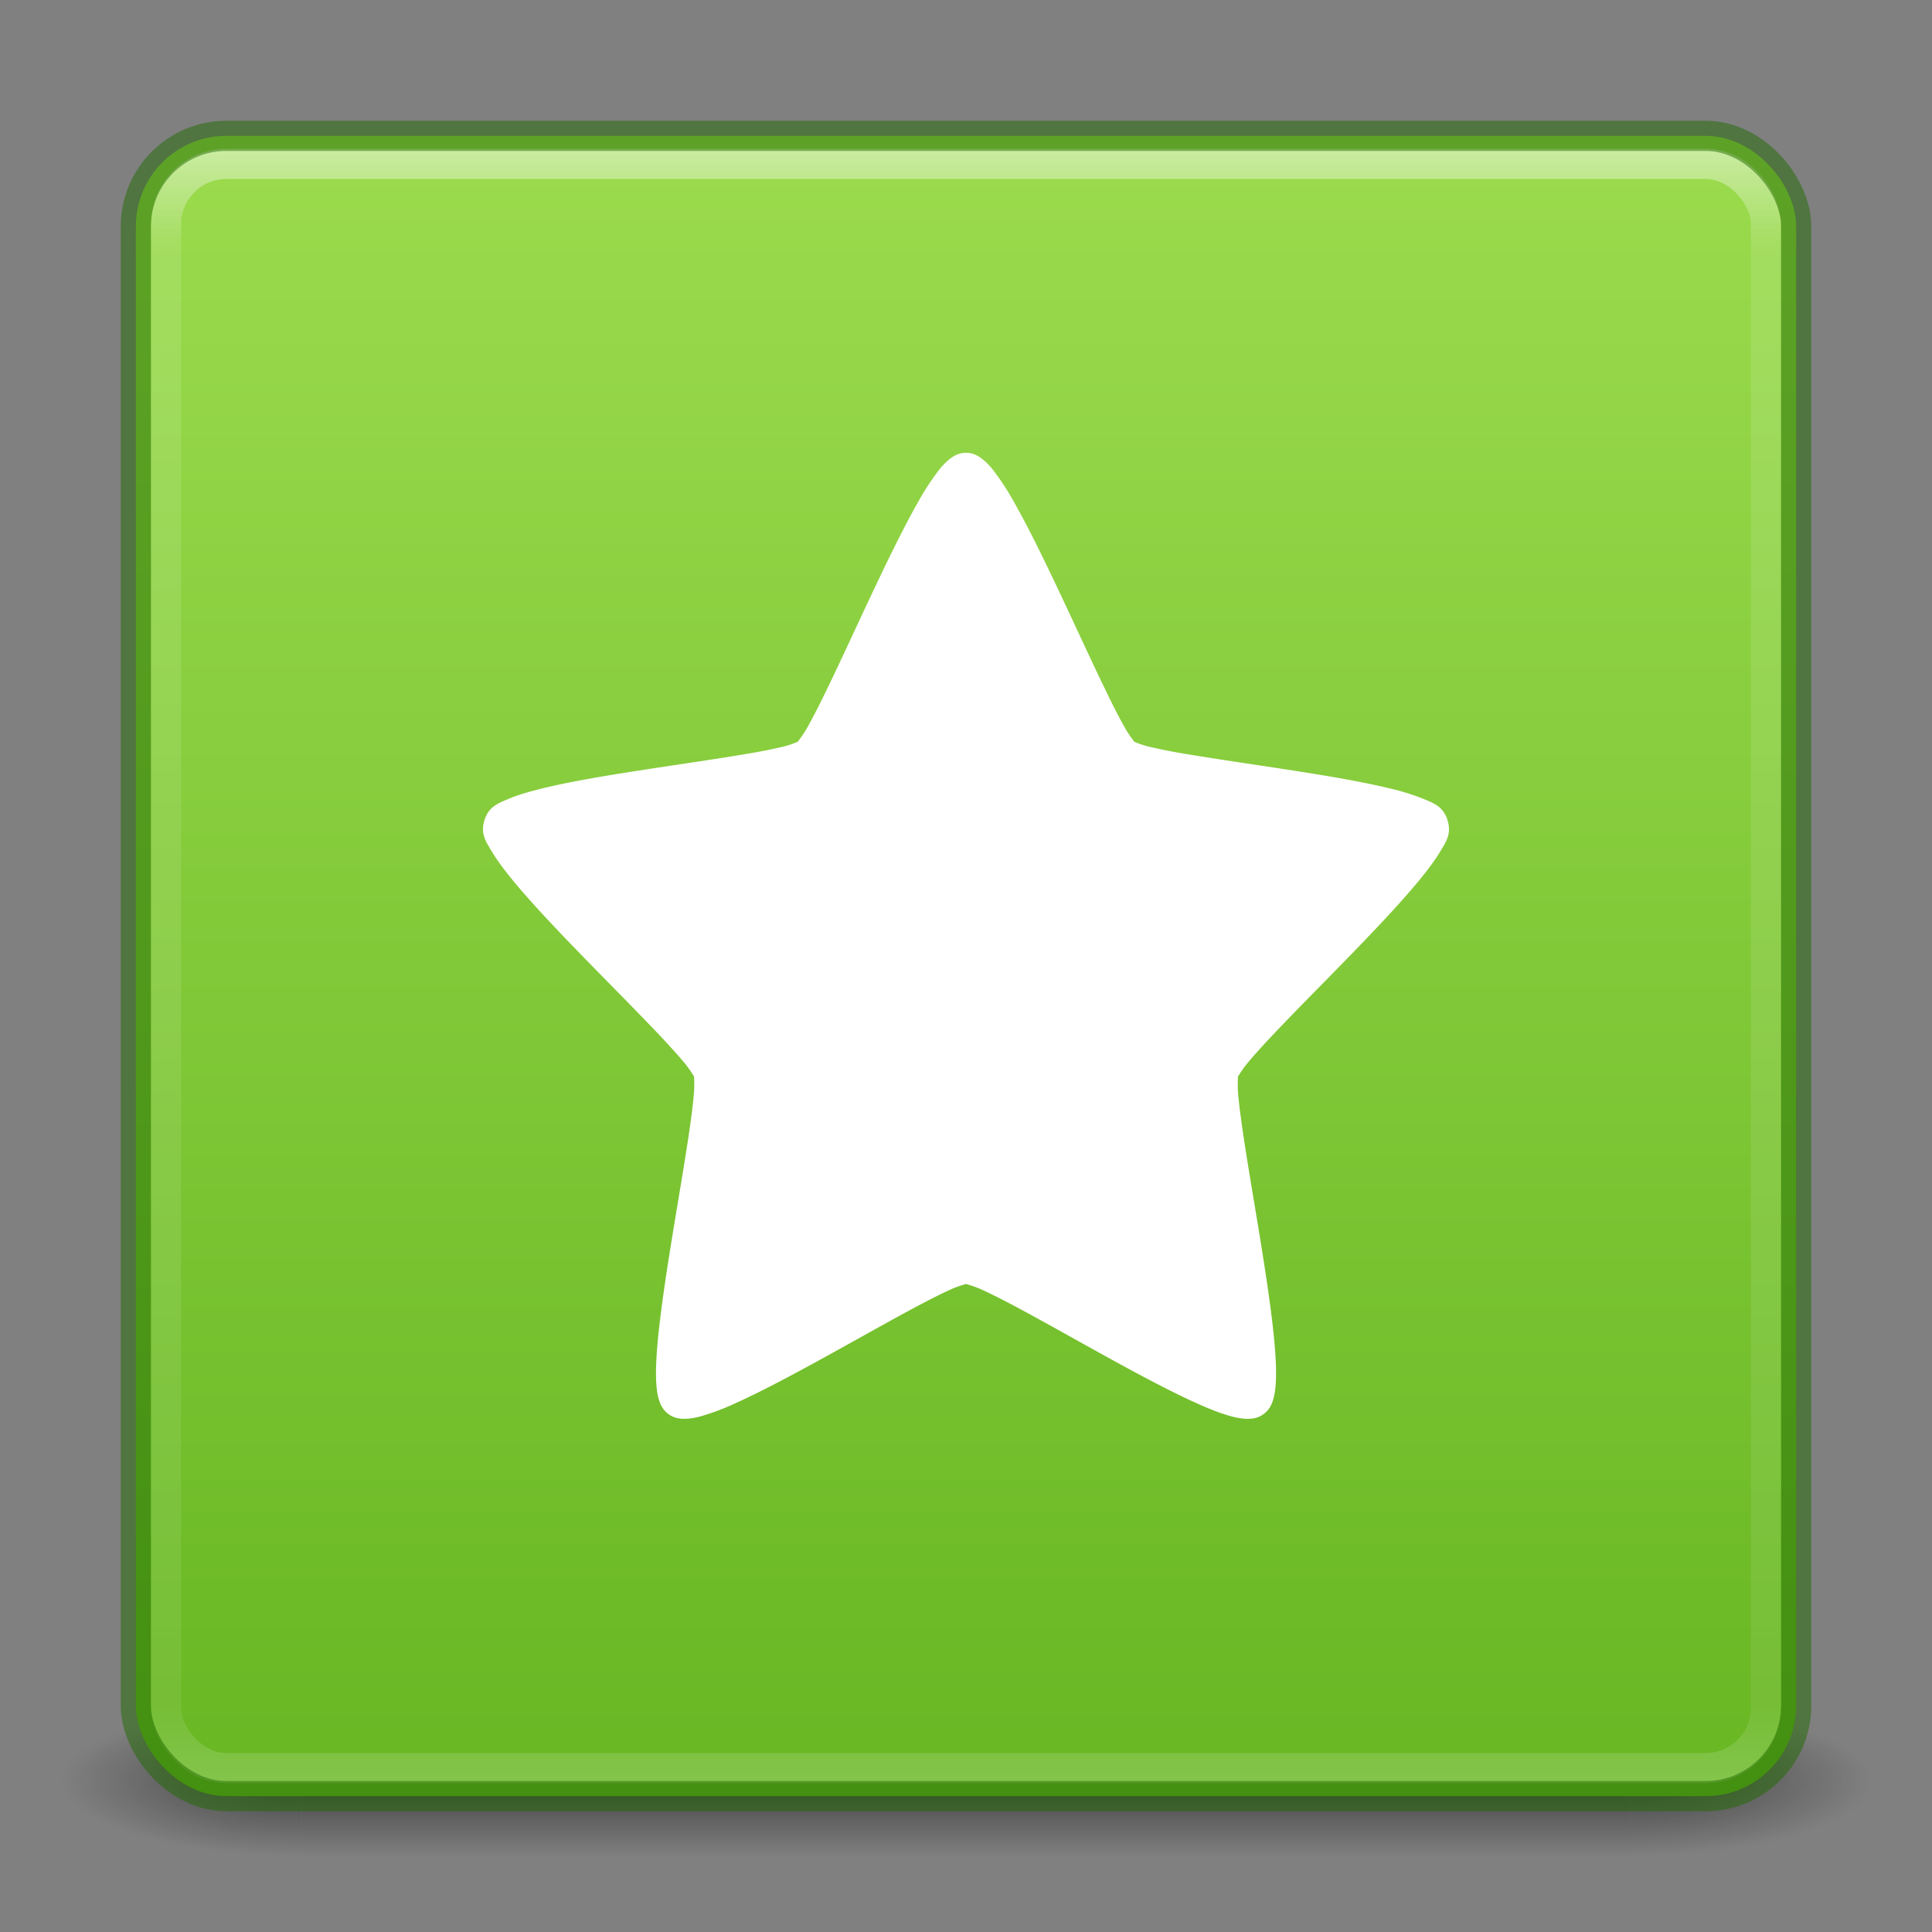
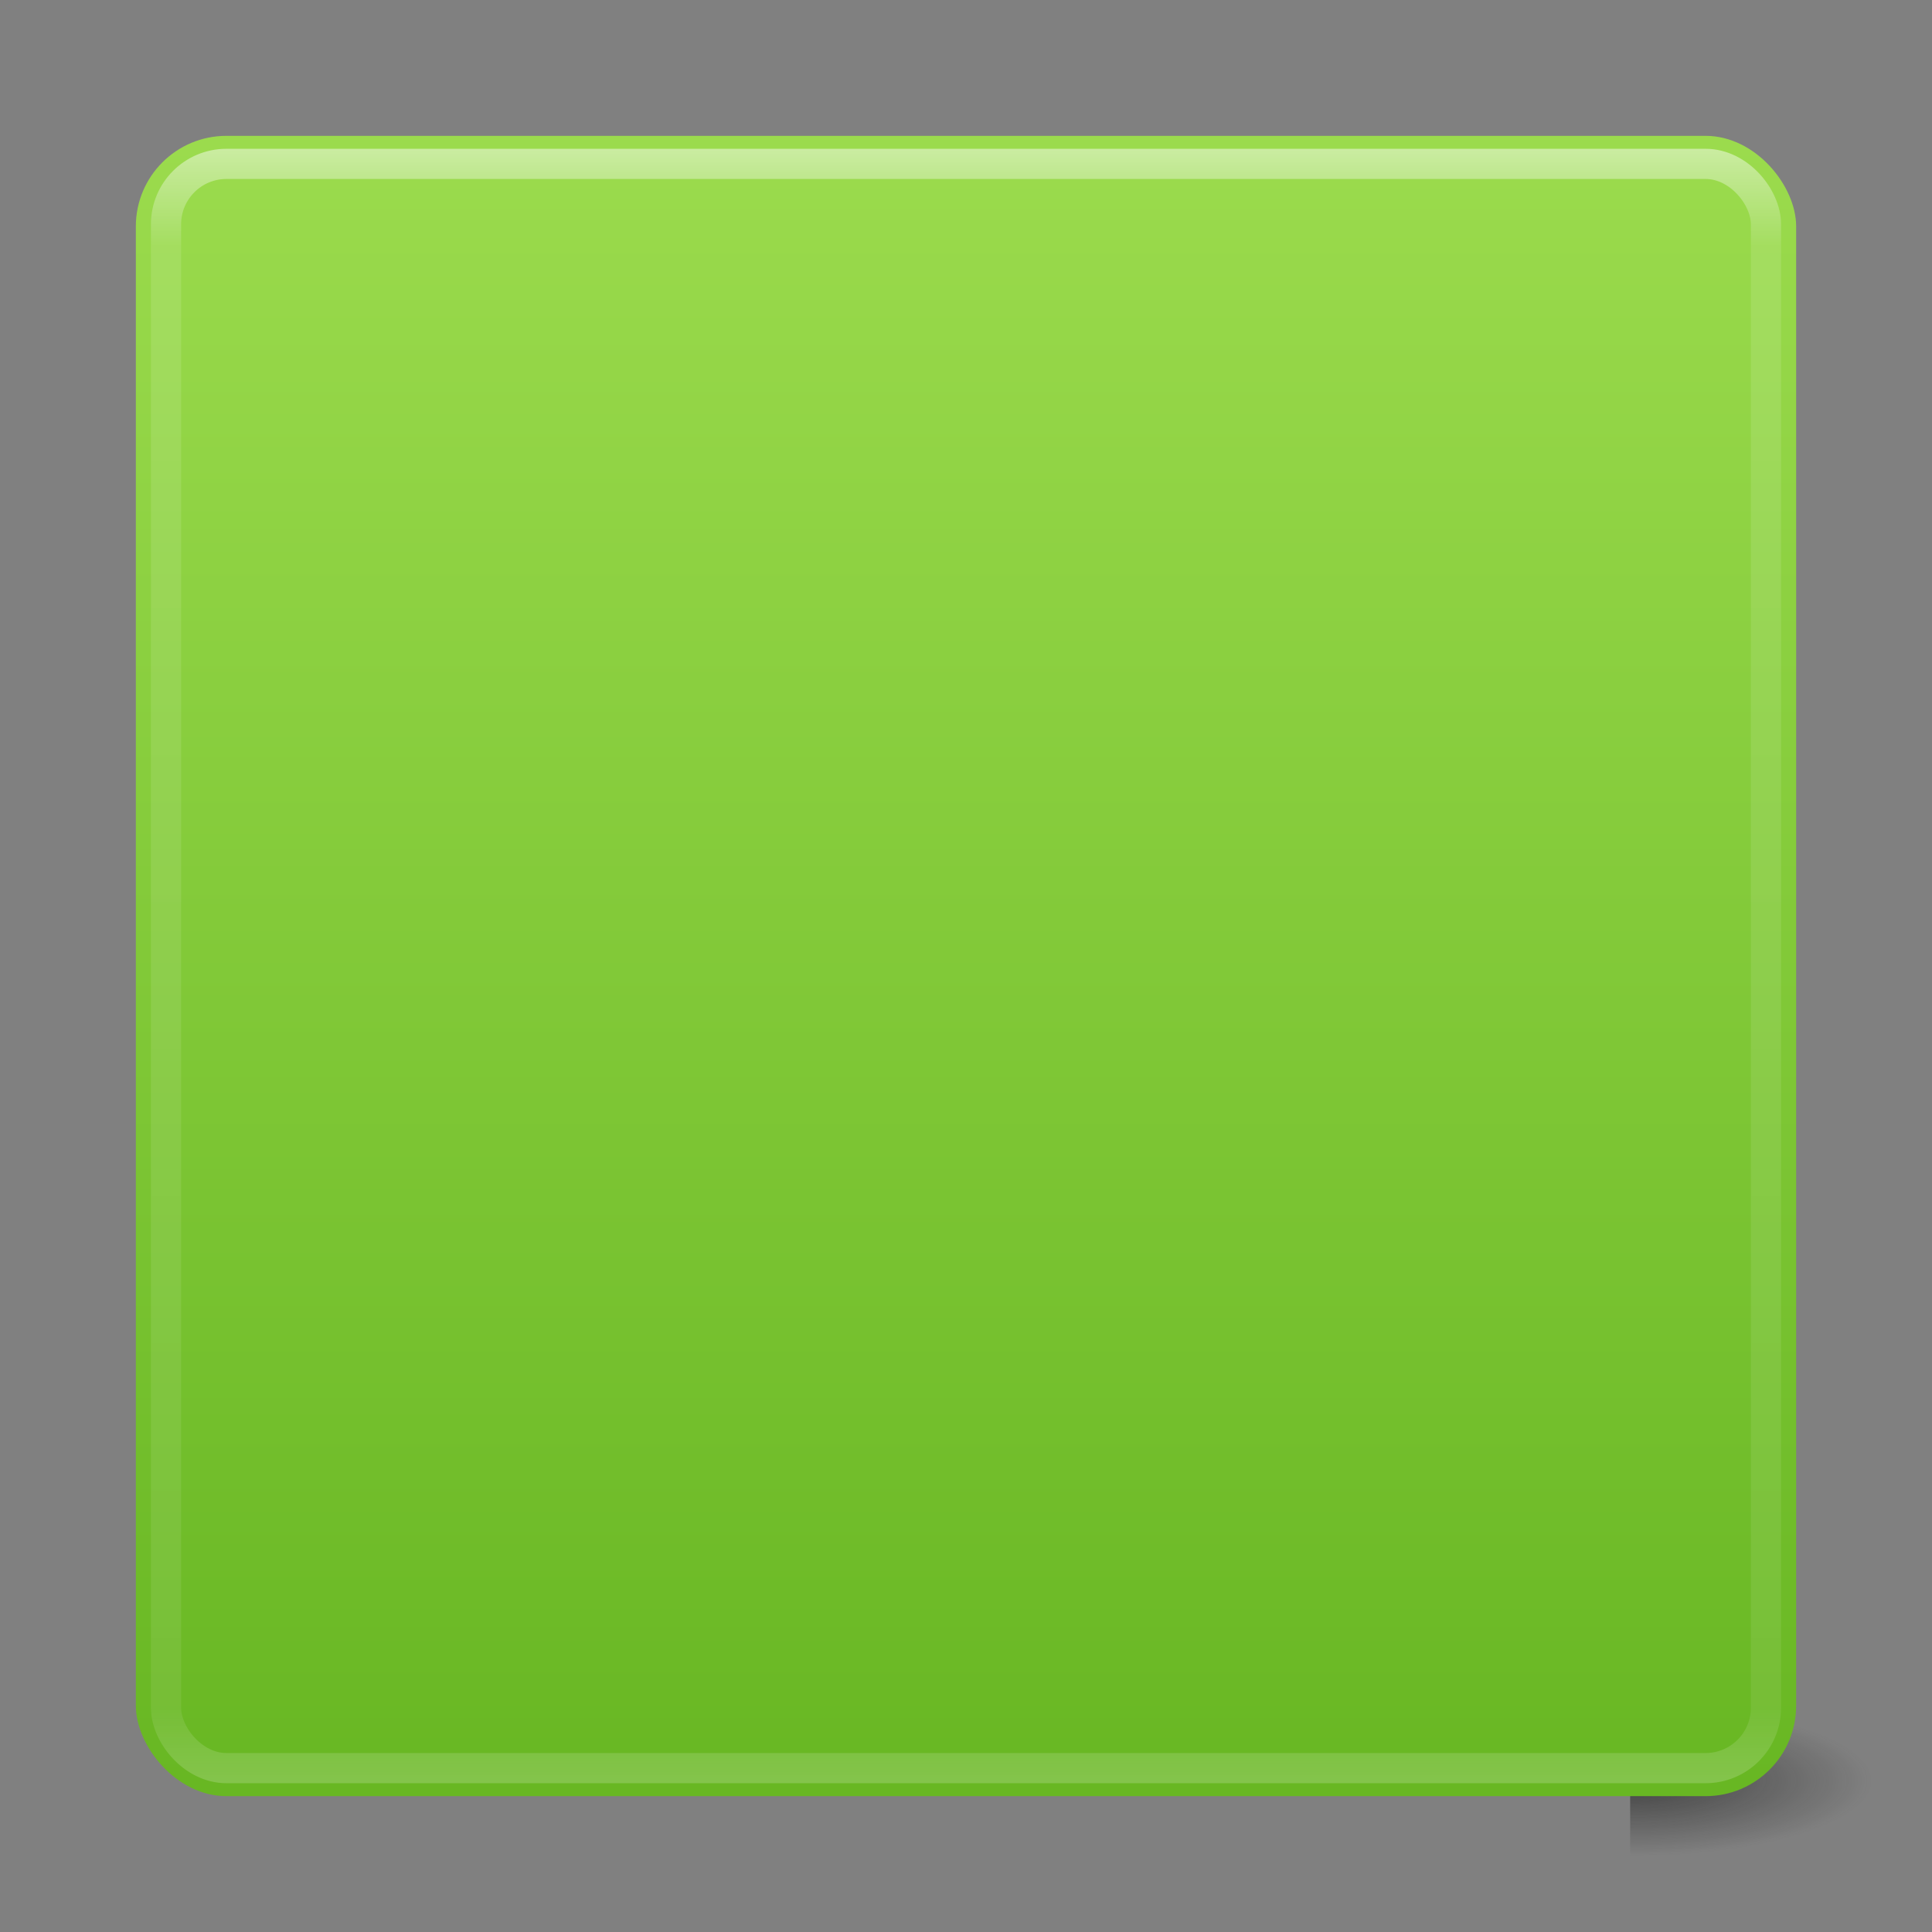
<svg xmlns="http://www.w3.org/2000/svg" xmlns:xlink="http://www.w3.org/1999/xlink" height="64" width="64">
  <rect width="100%" height="100%" fill="#808080" stroke="none" />
  <defs>
    <linearGradient id="e">
      <stop offset="0" stop-color="#9bdb4d" />
      <stop offset="1" stop-color="#68b723" />
    </linearGradient>
    <linearGradient gradientTransform="matrix(1.432 0 0 1.436 -2.378 -2.47)" gradientUnits="userSpaceOnUse" xlink:href="#a" id="j" y2="43" x2="24" y1="5" x1="24" />
    <linearGradient id="a">
      <stop offset="0" stop-color="#fff" />
      <stop offset=".063" stop-color="#fff" stop-opacity=".235" />
      <stop offset=".951" stop-color="#fff" stop-opacity=".157" />
      <stop offset="1" stop-color="#fff" stop-opacity=".392" />
    </linearGradient>
    <linearGradient id="b">
      <stop offset="0" stop-color="#181818" />
      <stop offset="1" stop-color="#181818" stop-opacity="0" />
    </linearGradient>
    <linearGradient id="c">
      <stop offset="0" stop-color="#181818" />
      <stop offset="1" stop-color="#181818" stop-opacity="0" />
    </linearGradient>
    <linearGradient id="d">
      <stop offset="0" stop-color="#181818" stop-opacity="0" />
      <stop offset=".5" stop-color="#181818" />
      <stop offset="1" stop-color="#181818" stop-opacity="0" />
    </linearGradient>
    <linearGradient gradientTransform="matrix(.995 0 0 1 .114 0)" gradientUnits="userSpaceOnUse" xlink:href="#d" id="h" y2="39.999" x2="25.058" y1="47.028" x1="25.058" />
    <linearGradient gradientUnits="userSpaceOnUse" y2="59.185" x2="31.585" y1="4.63" x1="31.585" id="i" xlink:href="#e" />
    <radialGradient gradientTransform="matrix(2.03 0 0 1.4 27.788 -17.4)" gradientUnits="userSpaceOnUse" xlink:href="#b" id="f" fy="43.5" fx="4.993" r="2.5" cy="43.5" cx="4.993" />
    <radialGradient gradientTransform="matrix(2.03 0 0 1.4 -20.212 -104.4)" gradientUnits="userSpaceOnUse" xlink:href="#c" id="g" fy="43.5" fx="4.993" r="2.5" cy="43.5" cx="4.993" />
  </defs>
  <g opacity=".6">
    <path fill="url(#f)" d="M37.933 40H43v7h-5.067z" transform="matrix(1.579 0 0 .714 -5.895 27.929)" />
-     <path transform="matrix(-1.579 0 0 -.714 -5.895 27.929)" fill="url(#g)" d="M-10.067-47H-5v7h-5.067z" />
-     <path fill="url(#h)" d="M10.067 40h27.867v7H10.067z" transform="matrix(1.579 0 0 .714 -5.895 27.929)" />
  </g>
  <rect width="55" height="55" rx="3" ry="3" x="4.5" y="4.5" style="marker:none" color="#000" overflow="visible" fill="url(#i)" />
  <rect width="53" height="53.142" rx="2" ry="2" x="5.5" y="5.429" opacity=".5" fill="none" stroke="url(#j)" stroke-linecap="round" stroke-linejoin="round" />
-   <rect width="55" height="55" rx="3" ry="3" x="4.5" y="4.5" style="marker:none" color="#000" overflow="visible" opacity=".5" fill="none" stroke="#206b00" stroke-linecap="round" stroke-linejoin="round" />
-   <path d="M32 15c-.253 0-.42.11-.552.215a2.197 2.197 0 00-.354.368 8.454 8.454 0 00-.698 1.077c-.49.864-1.037 1.995-1.577 3.142-.54 1.148-1.072 2.311-1.517 3.219-.223.454-.424.845-.588 1.129-.163.284-.347.48-.287.433.06-.046-.165.073-.47.148a18.1 18.1 0 01-1.199.238c-.957.164-2.173.337-3.38.523-1.205.185-2.399.382-3.335.606-.467.112-.87.227-1.197.366-.329.14-.657.248-.798.707-.142.458.06.726.245 1.037.186.312.444.653.759 1.031.63.758 1.485 1.654 2.356 2.548.872.895 1.76 1.786 2.444 2.51.341.363.633.685.84.936.206.251.324.485.306.427-.018-.058.016.21-.01.542-.027.332-.081.772-.155 1.277-.148 1.01-.368 2.28-.573 3.542-.205 1.261-.394 2.514-.481 3.514-.043.5-.062.936-.038 1.3.012.182.032.347.08.508.047.162.115.342.312.492.197.15.397.168.567.165.17-.003.33-.034.502-.08a7.82 7.82 0 001.175-.443c.881-.397 1.956-.974 3.035-1.569 1.08-.595 2.159-1.208 3.025-1.667.434-.229.815-.42 1.104-.547.29-.128.544-.171.459-.171-.086 0 .17.043.46.17.29.128.671.319 1.104.548.867.46 1.947 1.072 3.025 1.667 1.08.595 2.154 1.172 3.036 1.569.44.198.83.353 1.175.444.172.045.333.076.502.079.17.003.37-.014.567-.165.197-.15.265-.33.312-.492.047-.161.067-.326.08-.508.023-.364.005-.8-.038-1.3-.087-1-.277-2.253-.481-3.514-.205-1.262-.426-2.533-.573-3.542-.074-.505-.13-.945-.157-1.277-.026-.332.01-.6-.008-.542-.018.058.1-.176.306-.427.207-.251.498-.573.84-.935.683-.725 1.57-1.616 2.442-2.51.871-.895 1.725-1.791 2.356-2.549.315-.378.575-.72.76-1.03.186-.312.386-.58.244-1.038-.142-.459-.468-.567-.796-.707a7.805 7.805 0 00-1.2-.366c-.936-.224-2.128-.421-3.333-.606-1.206-.186-2.422-.36-3.38-.523a18.104 18.104 0 01-1.197-.238c-.306-.075-.533-.194-.473-.148.06.046-.122-.149-.286-.433a20.329 20.329 0 01-.587-1.13c-.445-.907-.977-2.07-1.517-3.218-.54-1.147-1.087-2.278-1.577-3.142a8.454 8.454 0 00-.698-1.077 2.207 2.207 0 00-.356-.368C32.419 15.11 32.253 15 32 15z" style="line-height:normal;font-variant-ligatures:normal;font-variant-position:normal;font-variant-caps:normal;font-variant-numeric:normal;font-variant-alternates:normal;font-feature-settings:normal;text-indent:0;text-align:start;text-decoration-line:none;text-decoration-style:solid;text-decoration-color:#000;text-transform:none;text-orientation:mixed;white-space:normal;shape-padding:0;isolation:auto;mix-blend-mode:normal;solid-color:#000;solid-opacity:1;marker:none" color="#000" font-weight="400" font-family="sans-serif" overflow="visible" fill="#fff" stroke-linejoin="round" />
</svg>